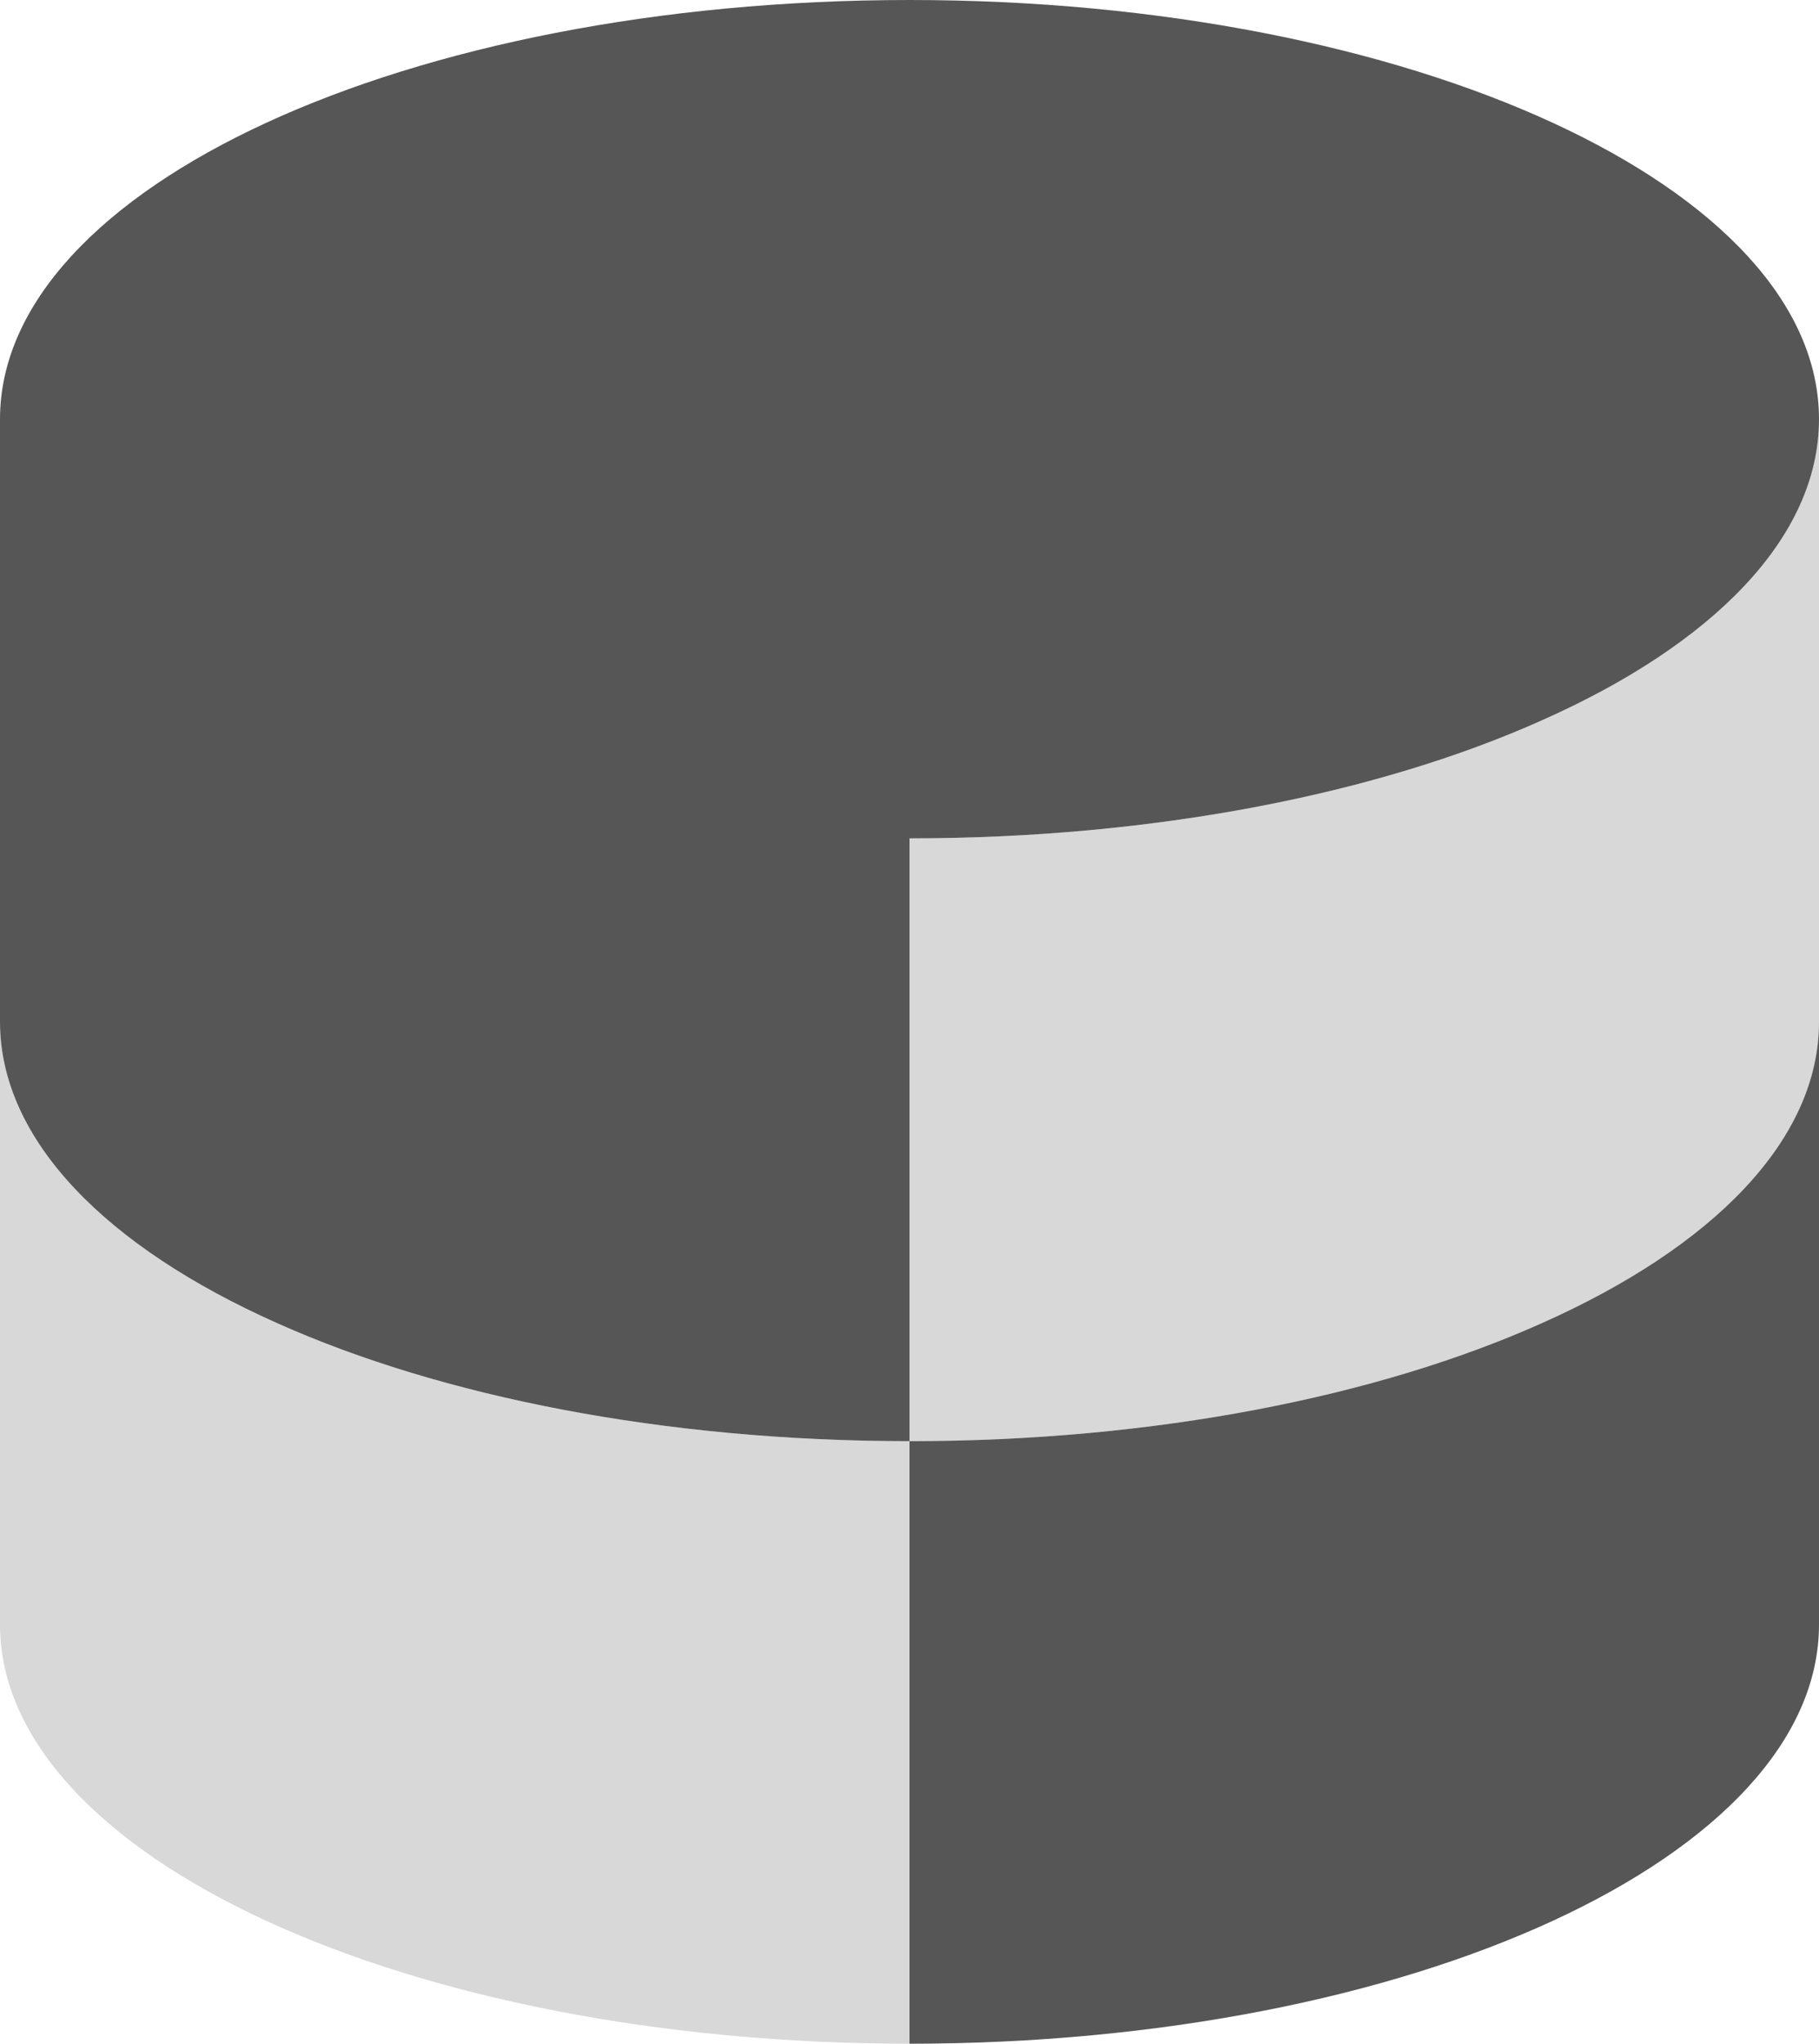
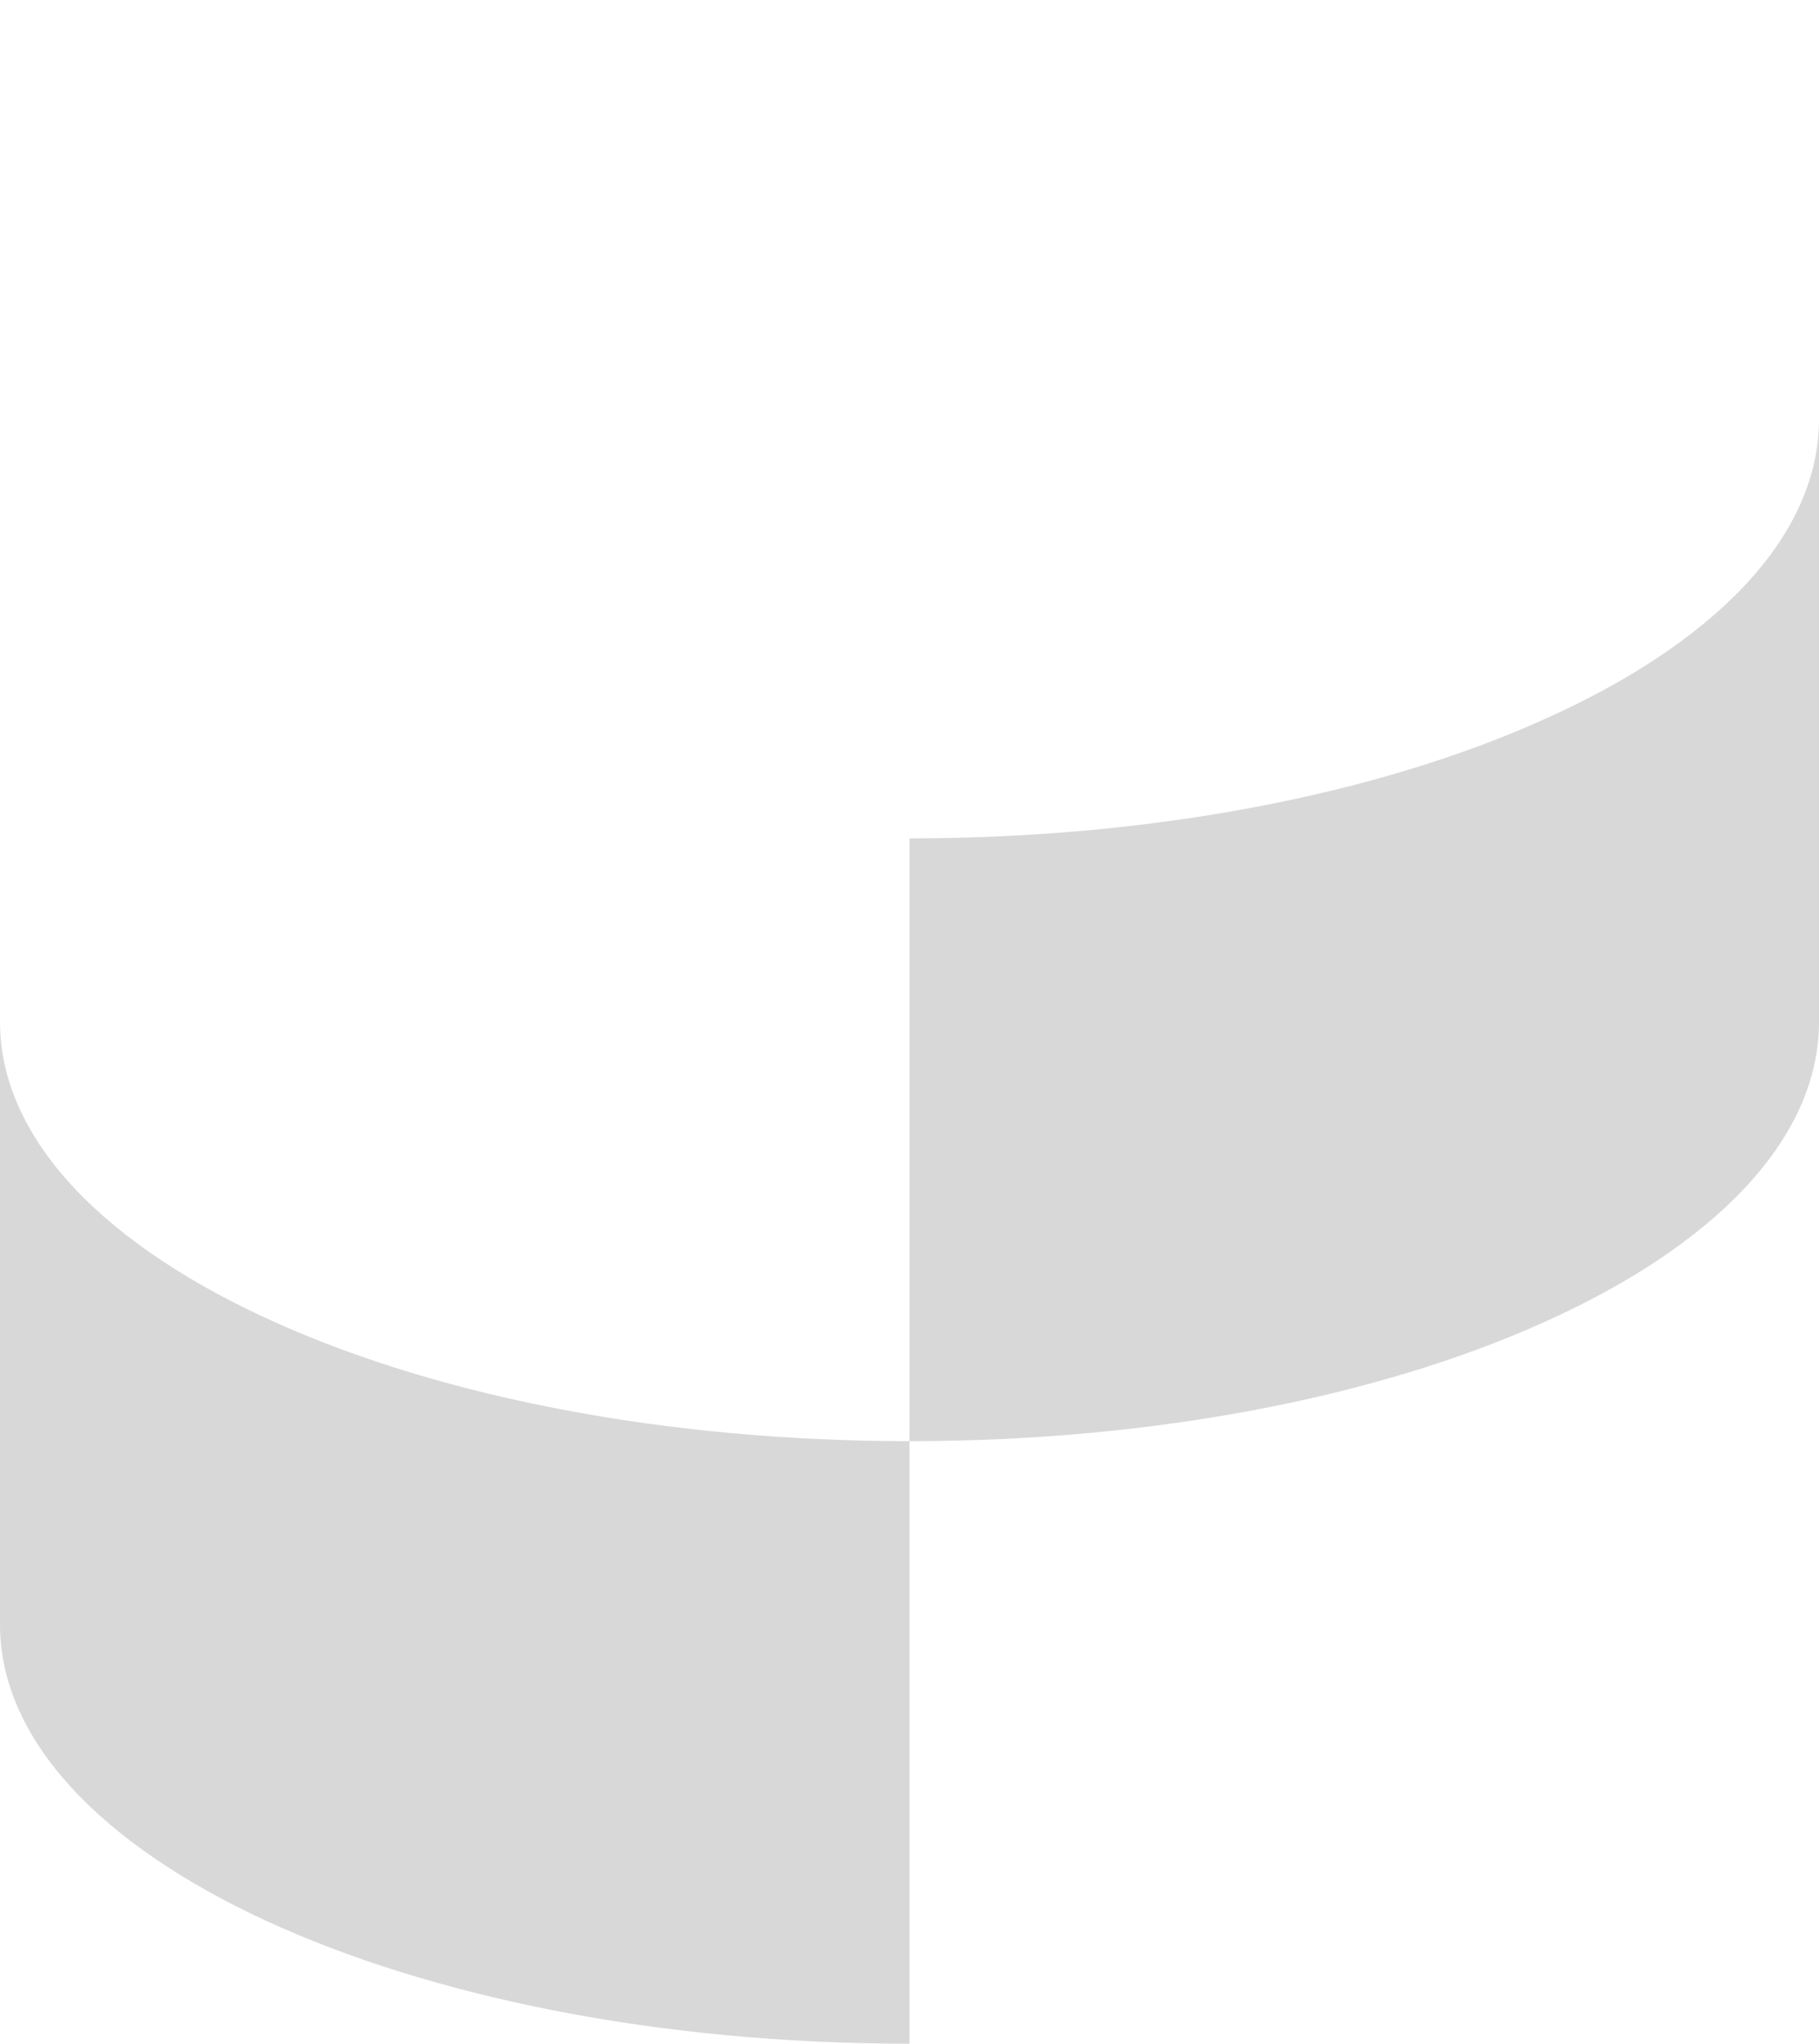
<svg xmlns="http://www.w3.org/2000/svg" id="Calque_2" viewBox="0 0 78.1 87.71">
  <defs>
    <style> .cls-1 { fill: #d8d8d8; } .cls-2 { fill: #565656; } </style>
  </defs>
  <g id="Calque_1-2" data-name="Calque_1">
    <g>
      <path class="cls-1" d="M39.05,61.85v25.86c-21.57,0-39.05-8.06-39.05-17.99v-25.87c0,5.08,4.56,9.67,11.91,12.94,7.02,3.14,16.59,5.06,27.14,5.06Z" />
      <path class="cls-1" d="M78.1,17.99v25.86c0,5.08-4.56,9.67-11.91,12.94-7.02,3.14-16.59,5.06-27.14,5.06v-25.87c10.55,0,20.12-1.92,27.14-5.06,7.35-3.26,11.91-7.85,11.91-12.93Z" />
-       <path class="cls-2" d="M78.1,43.85v25.87c0,9.93-17.48,17.99-39.05,17.99v-25.86c10.55,0,20.12-1.92,27.14-5.06,7.35-3.27,11.91-7.86,11.91-12.94Z" />
-       <path class="cls-2" d="M78.1,17.99c0,5.08-4.56,9.67-11.91,12.93-7.02,3.14-16.59,5.06-27.14,5.06v25.87c-10.55,0-20.12-1.92-27.14-5.06-7.35-3.27-11.91-7.86-11.91-12.94v-25.86C0,8.05,17.48,0,39.05,0s39.05,8.05,39.05,17.99Z" />
    </g>
  </g>
</svg>